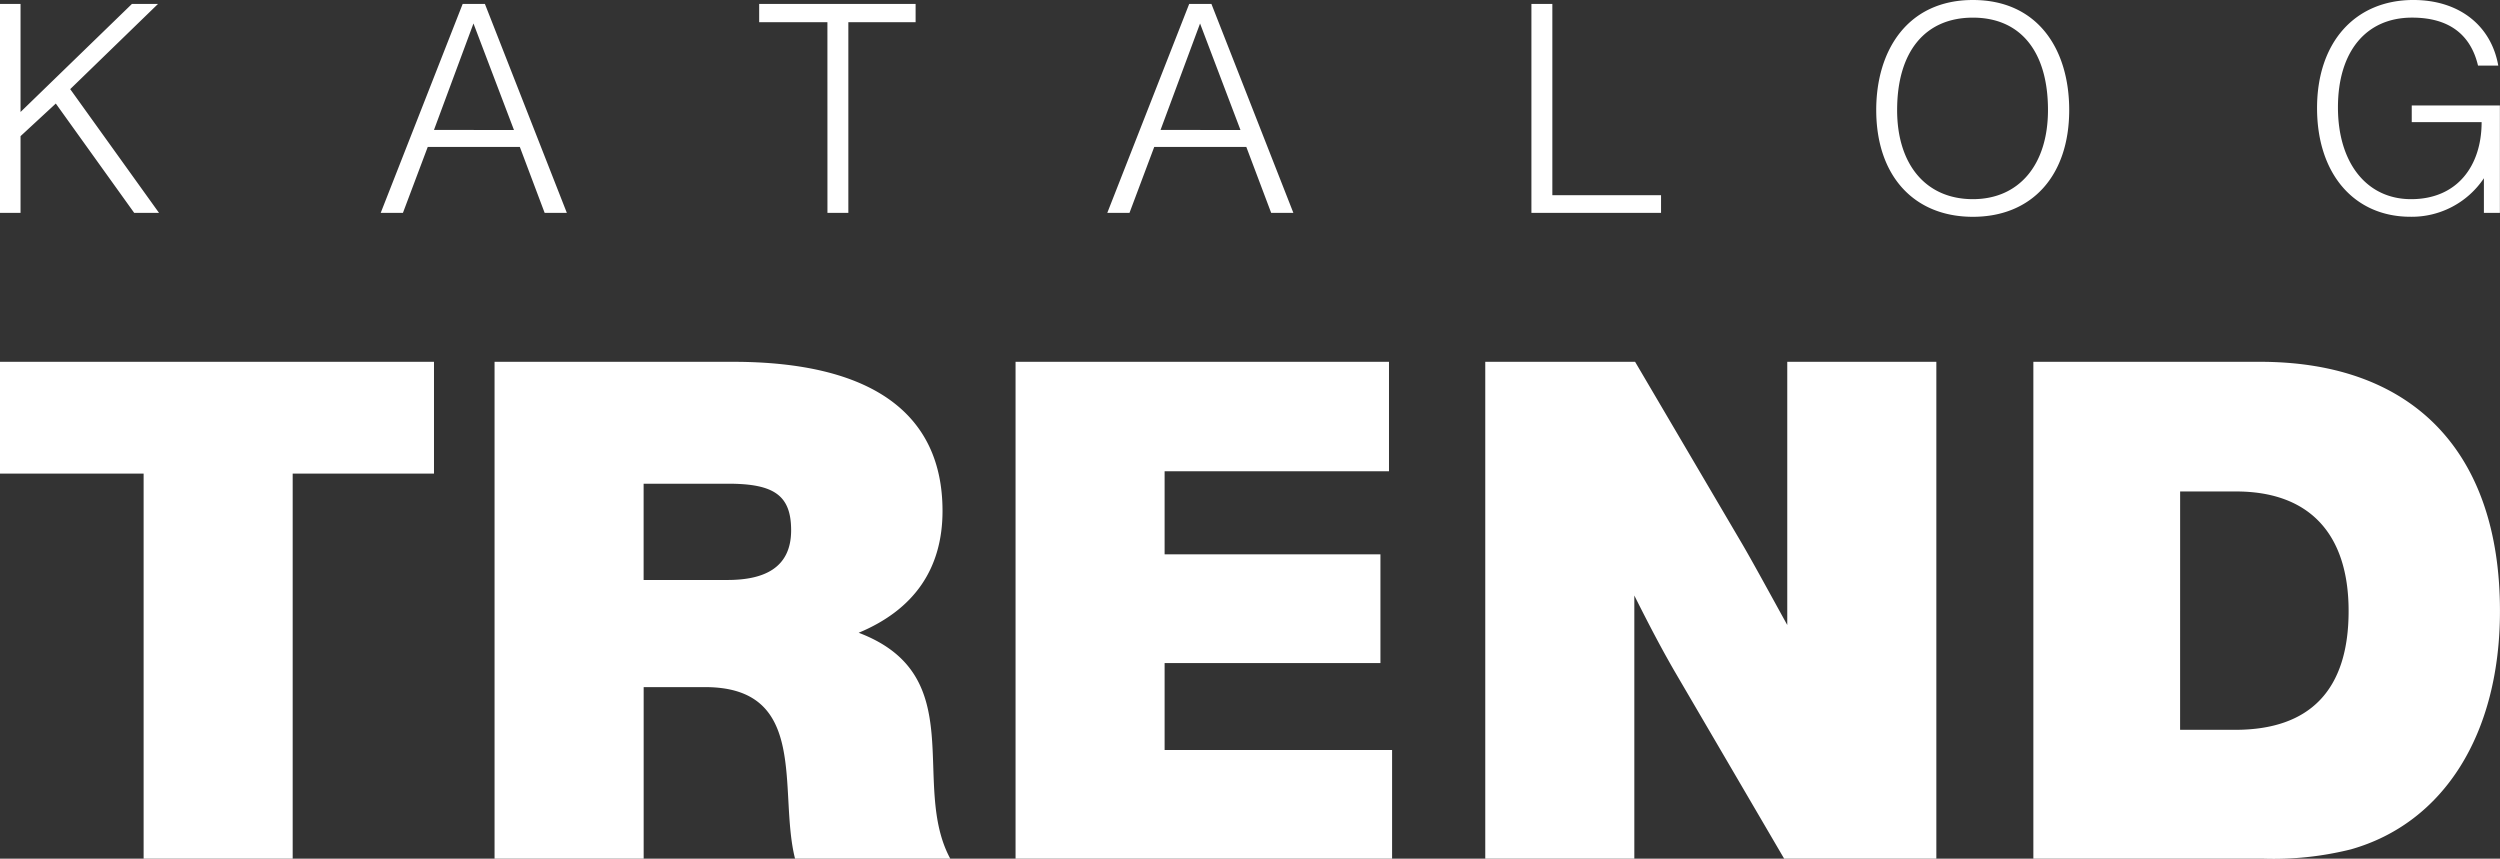
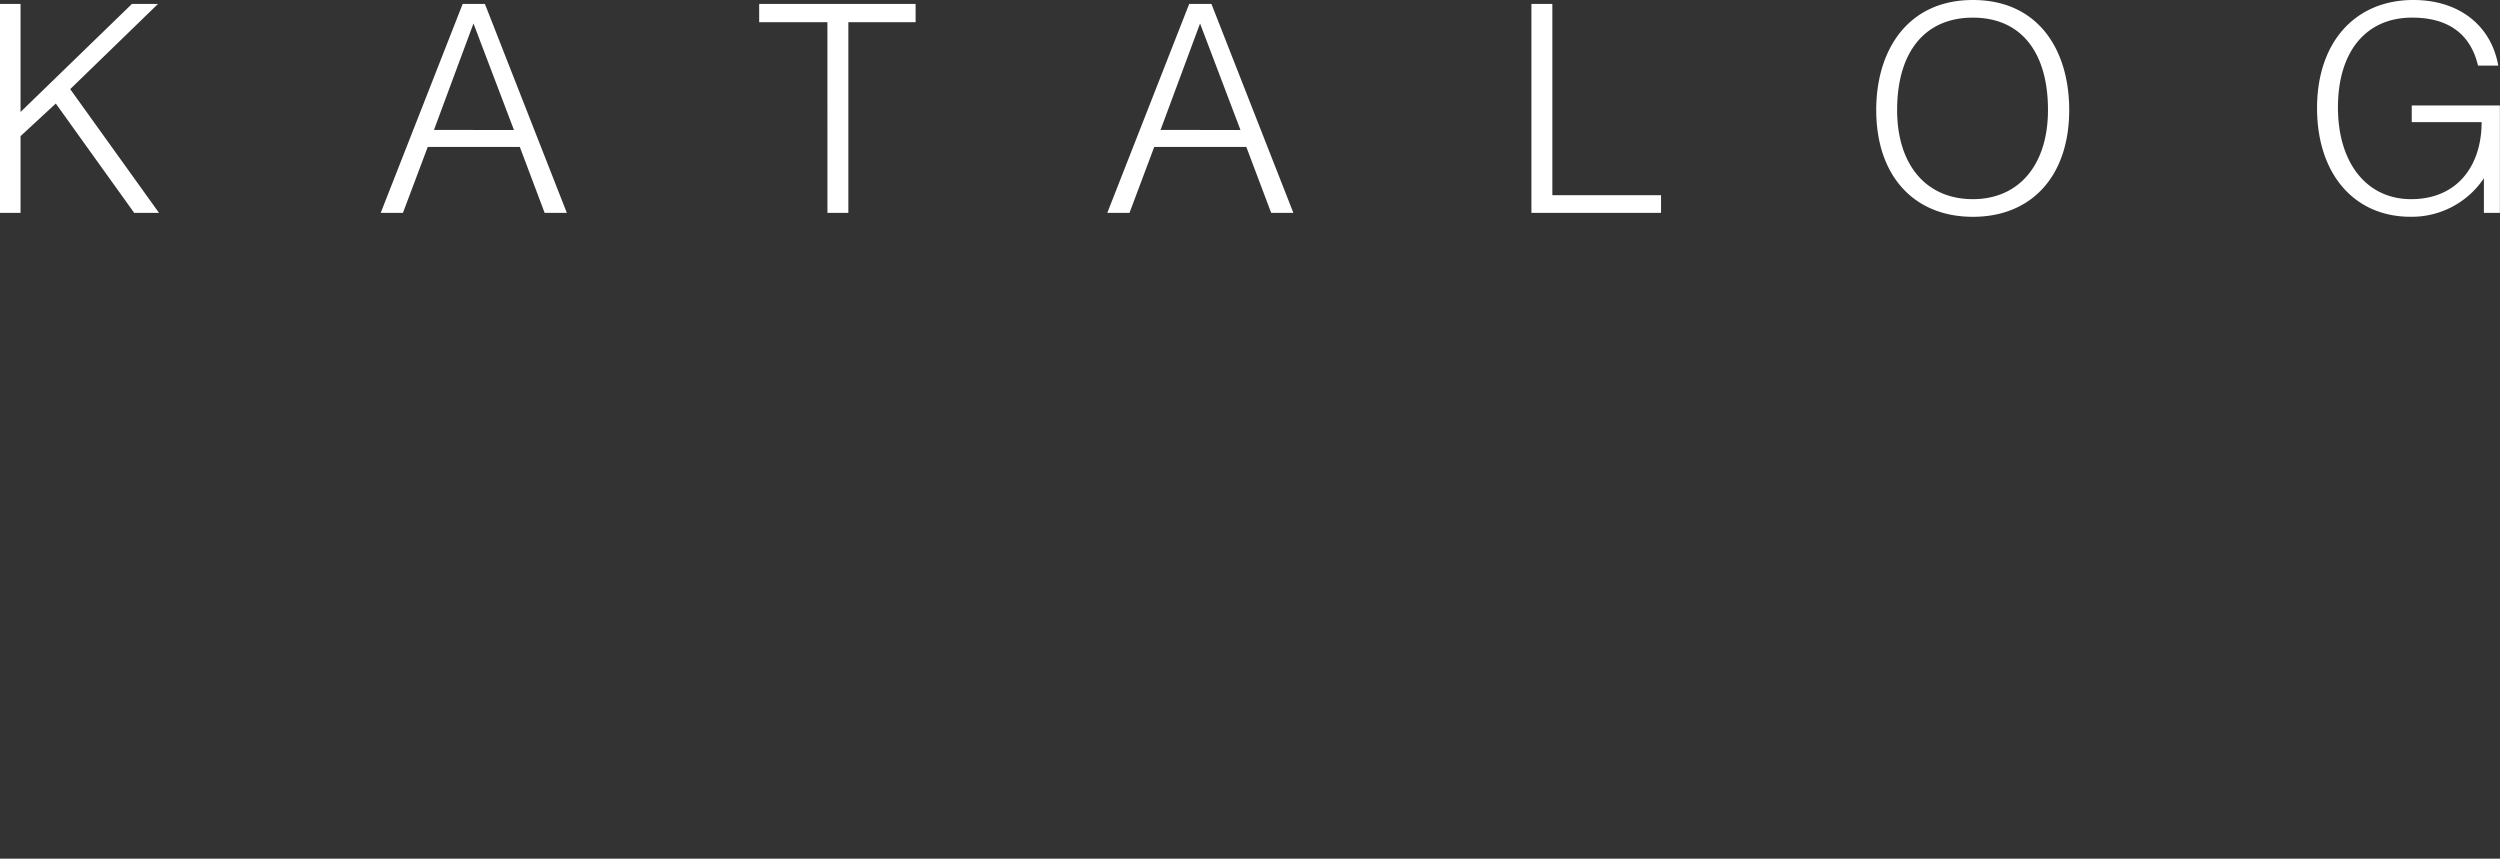
<svg xmlns="http://www.w3.org/2000/svg" width="230" height="79" viewBox="0 0 230 79">
  <rect x="0" y="0" width="230" height="79" fill="#333333" stroke="none" />
  <defs>
    <clipPath id="b">
      <rect width="230" height="79" />
    </clipPath>
  </defs>
  <g id="a" clip-path="url(#b)">
    <g transform="translate(0 -0.001)">
-       <path d="M237.125,100.514V54.8h20.856c14.071,0,22.071,8.285,22.071,22.927,0,11.286-5.143,19.5-13.714,21.928a29.4,29.4,0,0,1-8.07.857Zm13.5-11.857H255.7c6.858,0,10.428-3.643,10.428-10.928,0-7.142-3.643-11-10.357-11h-5.143ZM214.2,100.514l-9.857-16.857c-1.214-2.071-2.429-4.357-3.929-7.357v24.213H186.7V54.8h13.785l9.785,16.642c.928,1.571,2.714,4.857,4.214,7.571V54.8H228.2v45.713Zm-70.713,0V54.8h34.356V64.872H157.2v7.642h19.856v10H157.2v8h20.928v10Zm-20.286,0c-1.571-6.214,1.357-15.786-8.285-15.786h-5.643v15.786H95.555V54.8h21.927c12.715,0,19.286,4.714,19.286,13.714,0,5.285-2.572,9.071-7.714,11.214,10.357,3.929,4.714,13.928,8.428,20.785ZM109.269,74.872h7.714c3.214,0,5.857-1,5.857-4.572,0-3.214-1.571-4.285-5.786-4.285h-7.785Zm-46,25.642V65.086H50.056V54.8H89.983V65.086h-13v35.427Z" transform="translate(-50.056 -21.513)" fill="#fff" />
      <path d="M4.2.026V-7.033l3.244-3L14.657.026H16.94L8.769-11.359,16.85-19.2h-2.4L4.2-9.256V-19.2H2.31V.026Zm33.135,0H39.38l2.283-6.068h8.471L52.418.026H54.46L46.92-19.2H44.877Zm4.9-7.63L45.869-17.4,49.594-7.6Zm36.2,7.63h1.923V-17.517h6.188V-19.2H72.154v1.682h6.278Zm25.745,0h2.043L108.5-6.042h8.471L119.258.026H121.3L113.76-19.2h-2.043Zm4.9-7.63,3.635-9.793L116.434-7.6ZM143.2.026h11.926V-1.6h-10V-19.2H143.2Zm31.723-9.462c0,6.038,3.455,9.823,8.892,9.823s8.862-3.785,8.862-9.823c0-5.587-2.884-10.123-8.862-10.123S174.923-14.964,174.923-9.437Zm1.923,0c0-5.377,2.583-8.5,6.969-8.5s6.909,3.124,6.909,8.5c0,5.047-2.674,8.2-6.909,8.2C179.519-1.236,176.845-4.39,176.845-9.437Zm47.344-.421v1.532h6.429c0,4-2.223,7.089-6.489,7.089-4.085,0-6.729-3.334-6.729-8.441,0-5.137,2.583-8.261,6.819-8.261,3.335,0,5.377,1.5,6.068,4.416h1.863c-.661-3.725-3.635-6.038-7.811-6.038-5.377,0-8.862,3.905-8.862,9.943,0,6.068,3.425,10,8.592,10a7.972,7.972,0,0,0,6.759-3.545V.026H232.3V-9.857Z" transform="translate(-2.31 19.56)" fill="#fff" />
    </g>
  </g>
</svg>